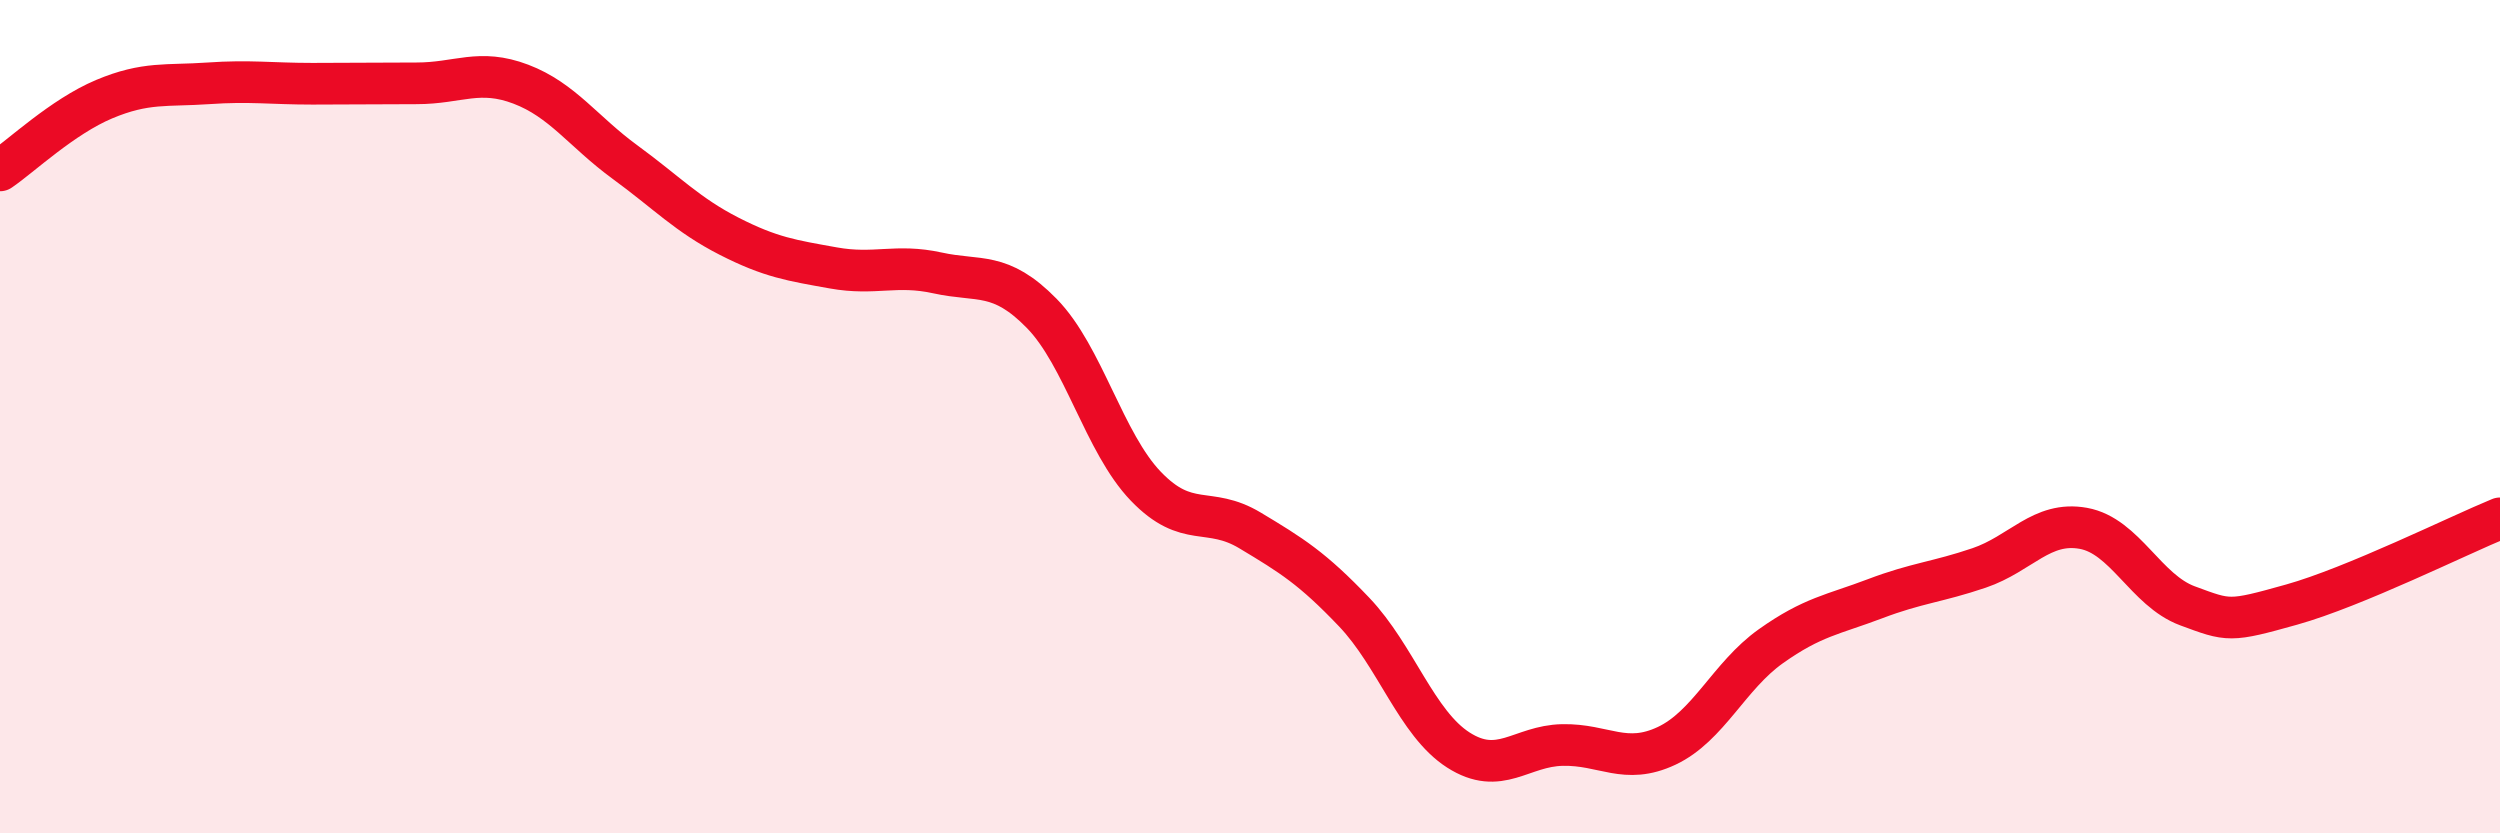
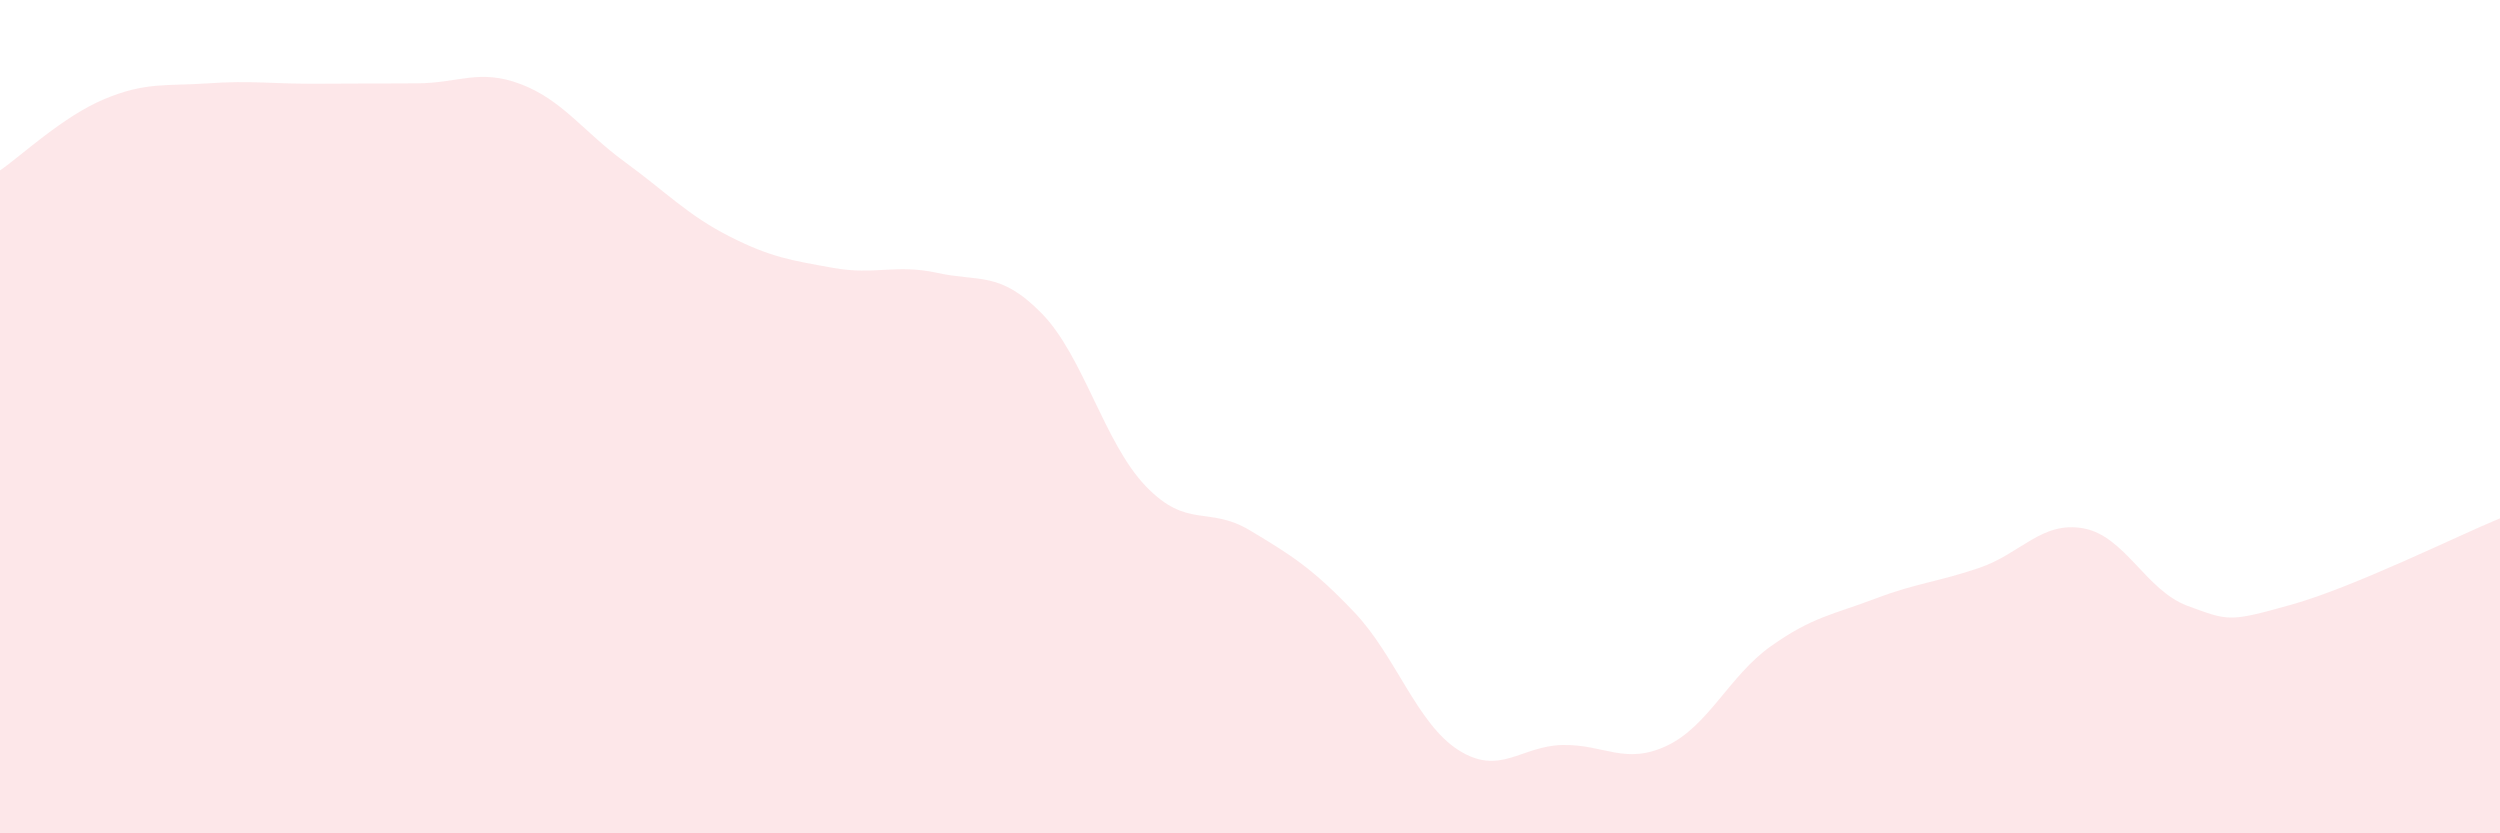
<svg xmlns="http://www.w3.org/2000/svg" width="60" height="20" viewBox="0 0 60 20">
  <path d="M 0,4.09 C 0.5,3.75 1.5,2.8 2.5,2.38 C 3.5,1.96 4,2.07 5,2 C 6,1.93 6.5,2.01 7.5,2.01 C 8.5,2.01 9,2 10,2 C 11,2 11.5,1.64 12.5,2.02 C 13.5,2.4 14,3.16 15,3.89 C 16,4.62 16.5,5.16 17.5,5.67 C 18.5,6.18 19,6.25 20,6.43 C 21,6.61 21.5,6.33 22.5,6.55 C 23.5,6.77 24,6.5 25,7.52 C 26,8.54 26.5,10.63 27.5,11.67 C 28.5,12.71 29,12.13 30,12.73 C 31,13.33 31.5,13.64 32.5,14.69 C 33.5,15.74 34,17.36 35,18 C 36,18.64 36.5,17.9 37.5,17.88 C 38.5,17.86 39,18.37 40,17.9 C 41,17.43 41.5,16.22 42.5,15.51 C 43.5,14.8 44,14.75 45,14.37 C 46,13.99 46.5,13.97 47.5,13.63 C 48.5,13.29 49,12.5 50,12.68 C 51,12.86 51.5,14.17 52.5,14.54 C 53.5,14.91 53.5,14.93 55,14.51 C 56.5,14.09 59,12.85 60,12.44L60 20L0 20Z" fill="#EB0A25" opacity="0.1" stroke-linecap="round" stroke-linejoin="round" />
-   <path d="M 0,4.09 C 0.5,3.75 1.5,2.8 2.5,2.38 C 3.5,1.96 4,2.07 5,2 C 6,1.93 6.5,2.01 7.5,2.01 C 8.5,2.01 9,2 10,2 C 11,2 11.5,1.64 12.5,2.02 C 13.5,2.4 14,3.16 15,3.89 C 16,4.62 16.5,5.16 17.5,5.67 C 18.5,6.18 19,6.25 20,6.43 C 21,6.61 21.5,6.33 22.5,6.55 C 23.5,6.77 24,6.5 25,7.52 C 26,8.54 26.5,10.63 27.5,11.67 C 28.5,12.71 29,12.13 30,12.73 C 31,13.33 31.5,13.64 32.5,14.69 C 33.5,15.74 34,17.36 35,18 C 36,18.64 36.5,17.9 37.5,17.88 C 38.5,17.86 39,18.37 40,17.9 C 41,17.43 41.5,16.22 42.5,15.51 C 43.5,14.8 44,14.75 45,14.37 C 46,13.99 46.5,13.97 47.5,13.63 C 48.5,13.29 49,12.5 50,12.68 C 51,12.86 51.5,14.17 52.5,14.54 C 53.5,14.91 53.5,14.93 55,14.51 C 56.5,14.09 59,12.85 60,12.44" stroke="#EB0A25" stroke-width="1" fill="none" stroke-linecap="round" stroke-linejoin="round" />
</svg>